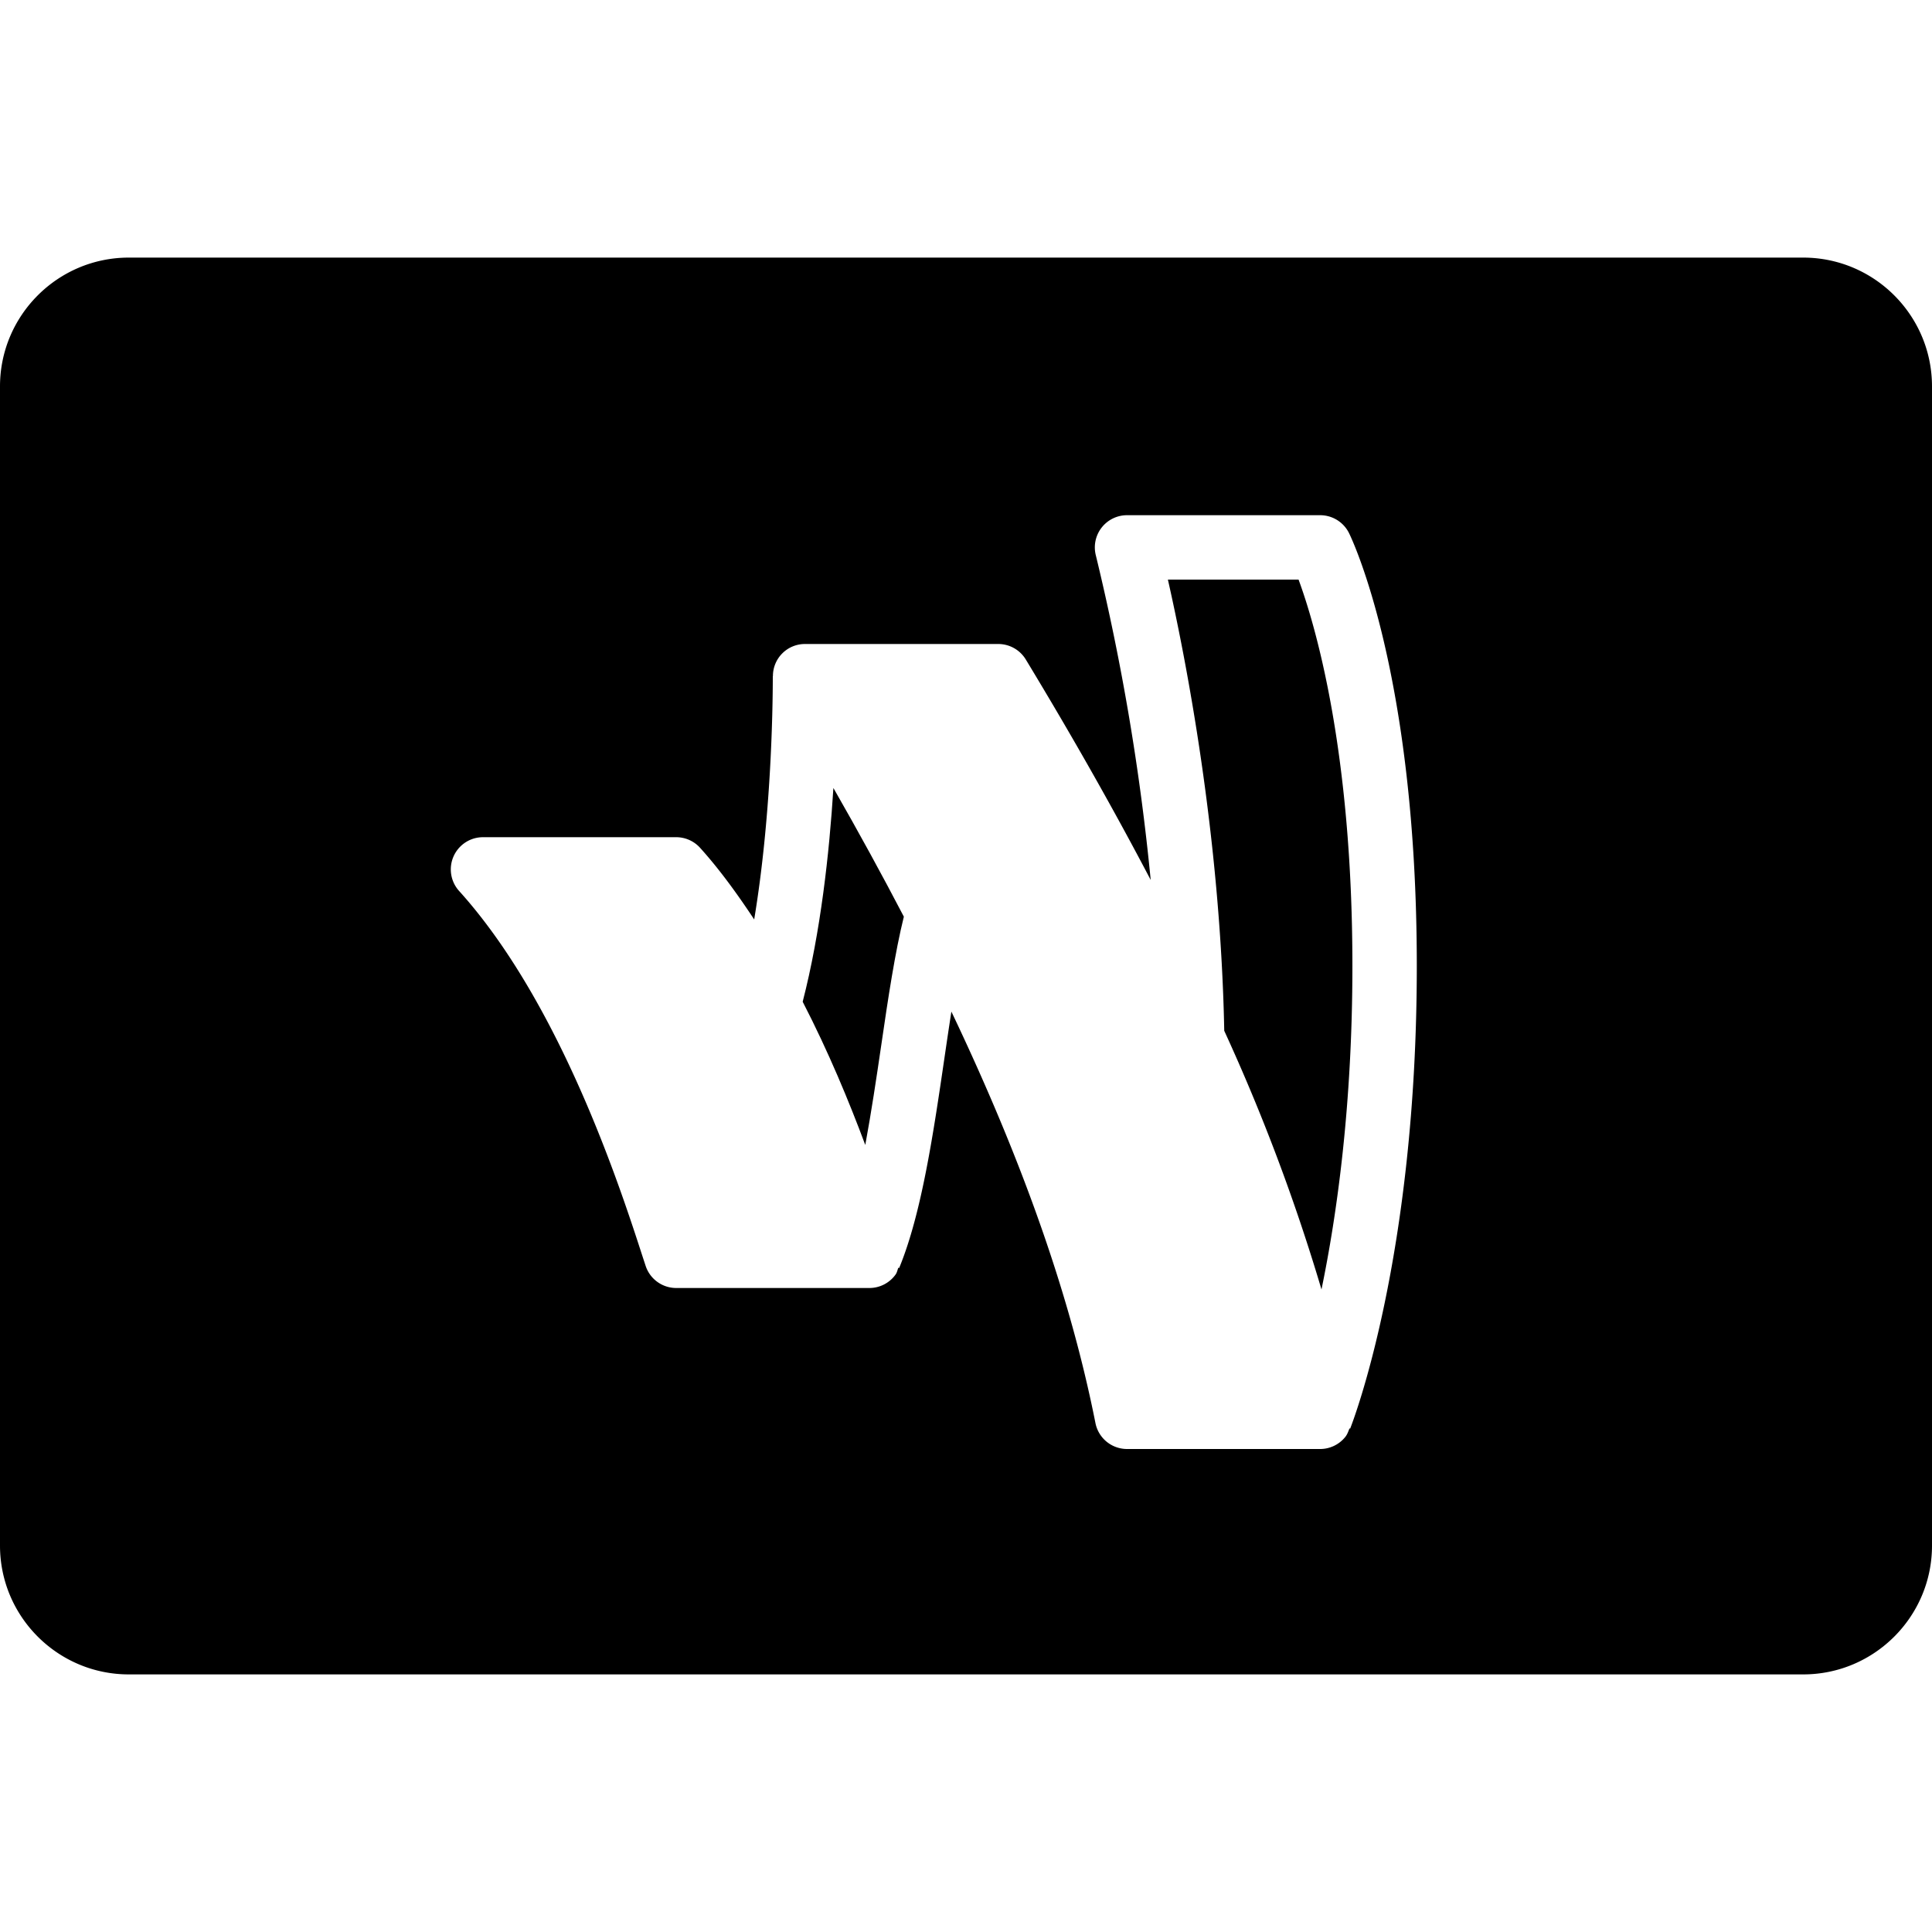
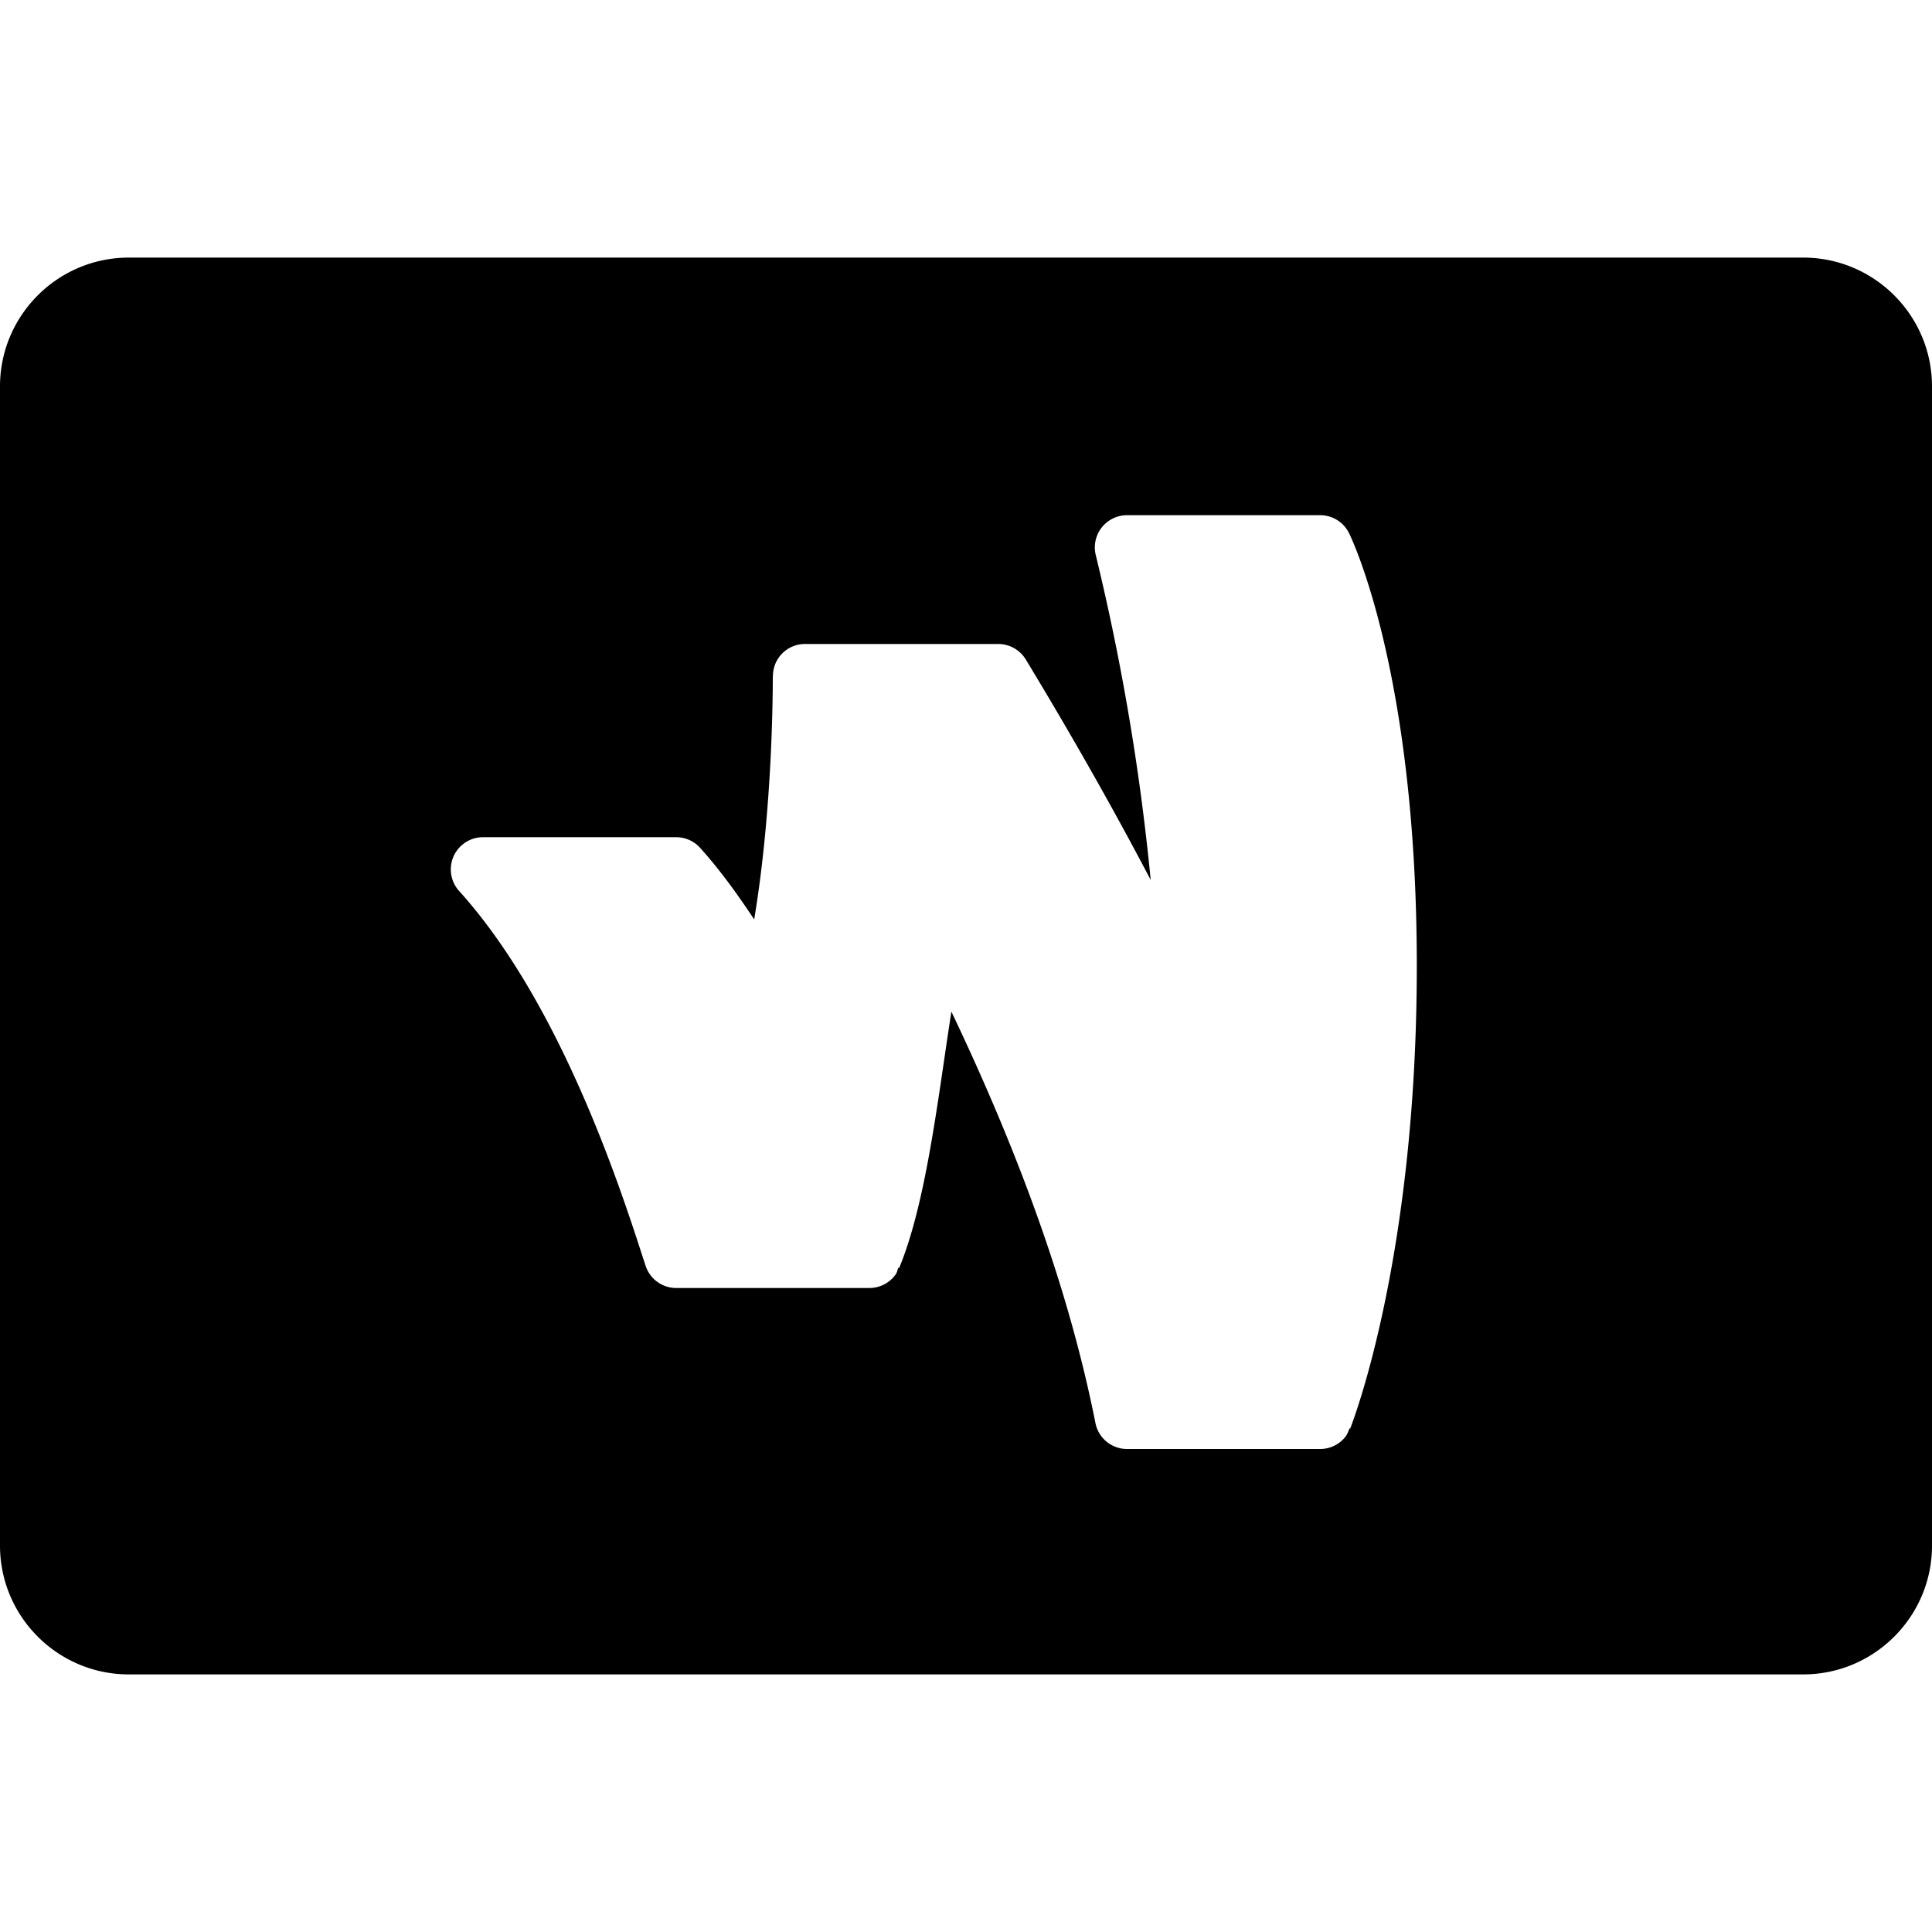
<svg xmlns="http://www.w3.org/2000/svg" version="1.1" id="Layer_1" x="0px" y="0px" viewBox="0 0 30 30" xml:space="preserve">
  <g fill="#000000">
-     <path d="M18.135 9c.272 1.2.816 3.96.875 7.006a30.232 30.232 0 0 1 1.51 4.017c.24-1.162.48-2.863.48-5.023 0-3.368-.584-5.316-.836-6h-2.03z" />
-     <path d="M12.464 15.555c.403.781.722 1.554.972 2.224.093-.503.173-1.037.247-1.542.109-.748.215-1.45.352-2.003-.337-.646-.7-1.31-1.094-1.998-.063 1.01-.199 2.242-.477 3.319z" />
    <path d="M28 4H2C.897 4 0 4.897 0 6v18c0 1.103.897 2 2 2h26c1.103 0 2-.897 2-2V6c0-1.103-.897-2-2-2zm-7.035 18.184l-.01-.004c-.019.048-.035.097-.069.137a.5.5 0 0 1-.386.183h-3a.5.5 0 0 1-.49-.403c-.388-1.954-1.121-4.047-2.237-6.389a92.17 92.17 0 0 0-.101.674c-.177 1.21-.36 2.46-.71 3.308l-.013-.005c-.014.037-.02.076-.044.108A.5.5 0 0 1 13.5 20h-3a.5.5 0 0 1-.475-.345l-.043-.131c-.35-1.08-1.278-3.945-2.853-5.689A.5.5 0 0 1 7.5 13h3a.5.5 0 0 1 .371.165c.306.339.58.72.84 1.112.26-1.562.289-3.215.289-3.777h.002a.497.497 0 0 1 .498-.5h3a.5.5 0 0 1 .428.24c.727 1.2 1.37 2.337 1.94 3.424a36.136 36.136 0 0 0-.851-5.037A.5.5 0 0 1 17.5 8h3a.5.5 0 0 1 .448.279C20.991 8.366 22 10.46 22 15c0 4.518-.993 7.077-1.035 7.184z" />
  </g>
</svg>